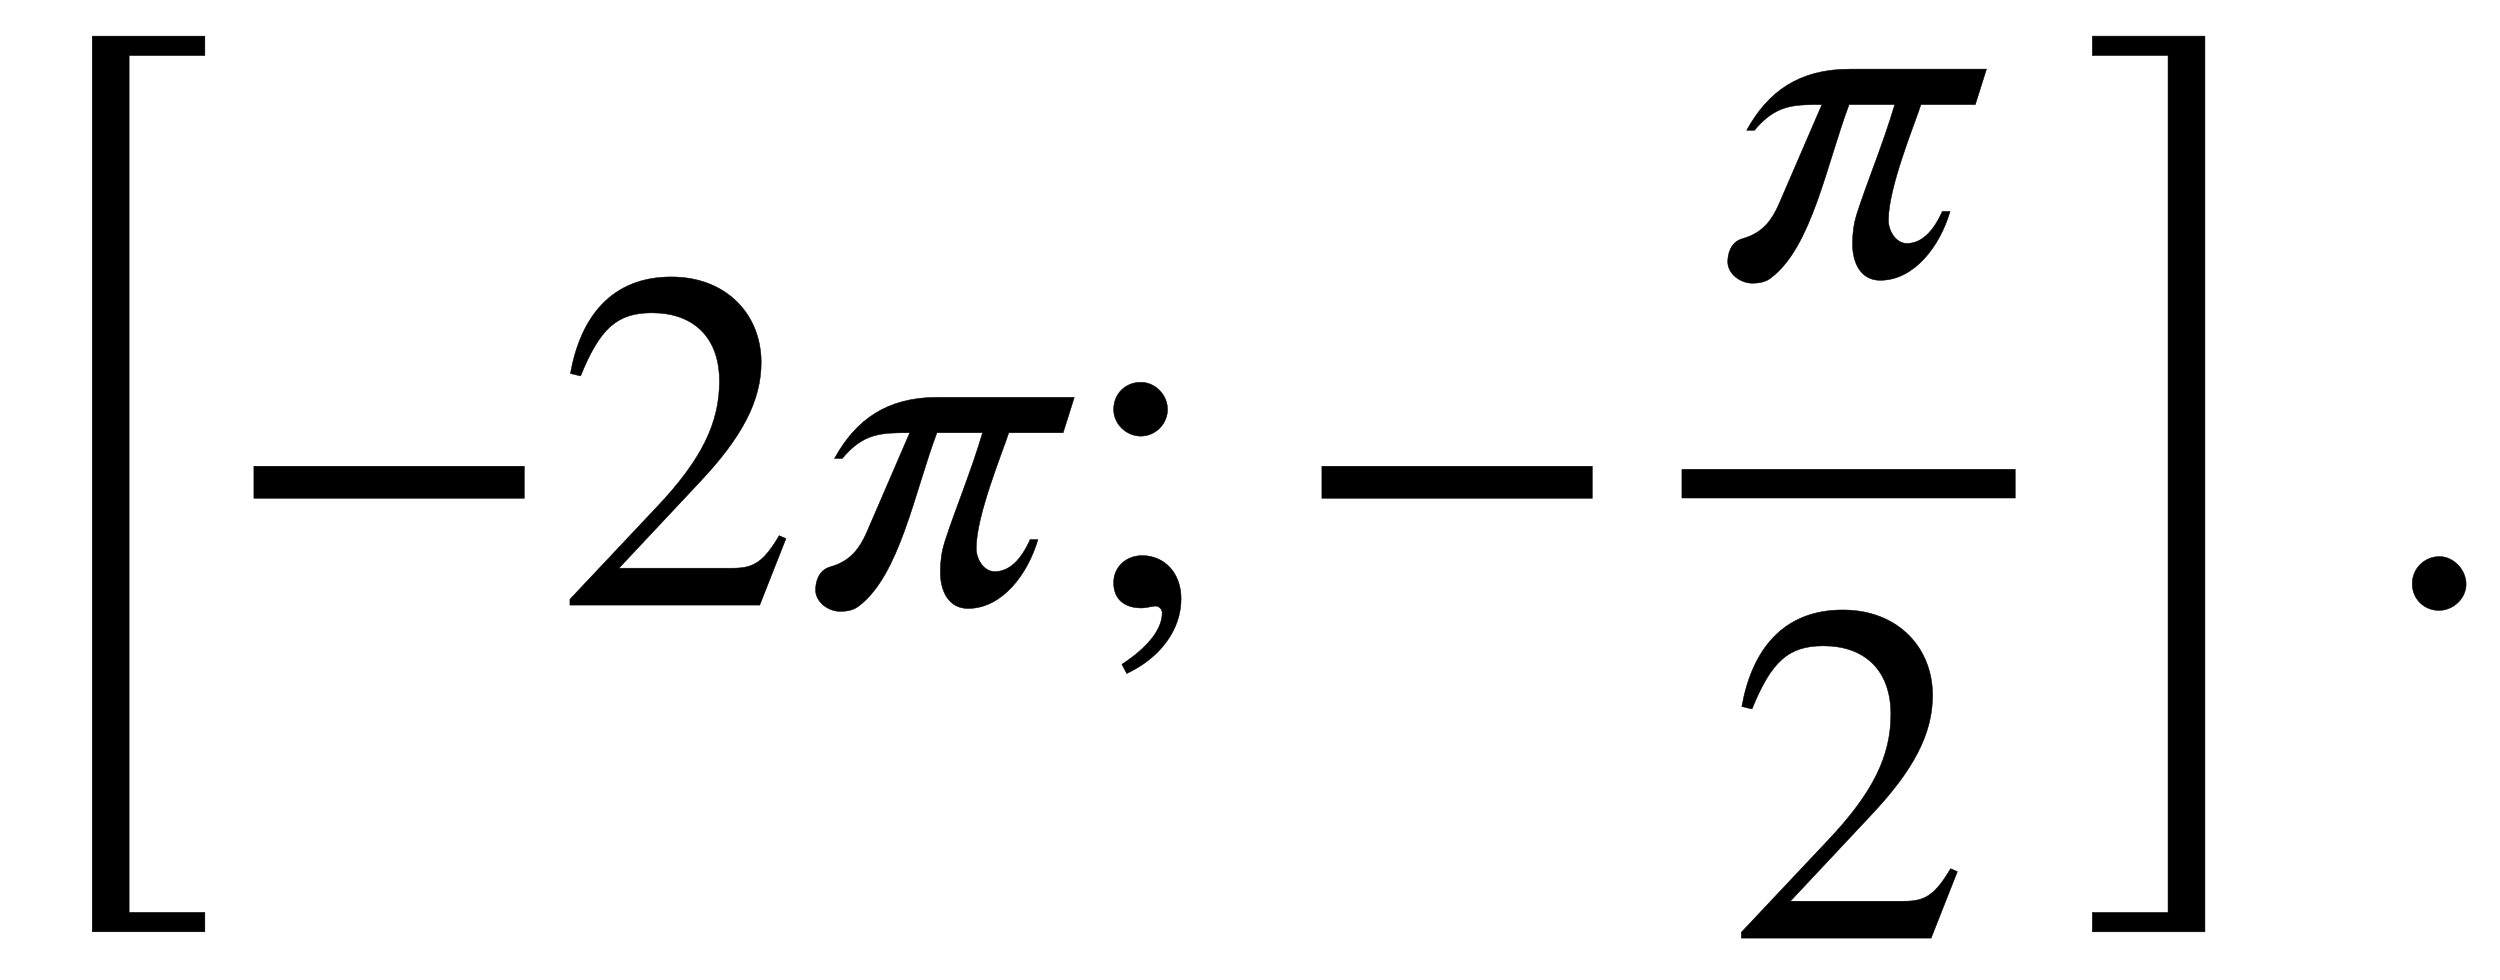
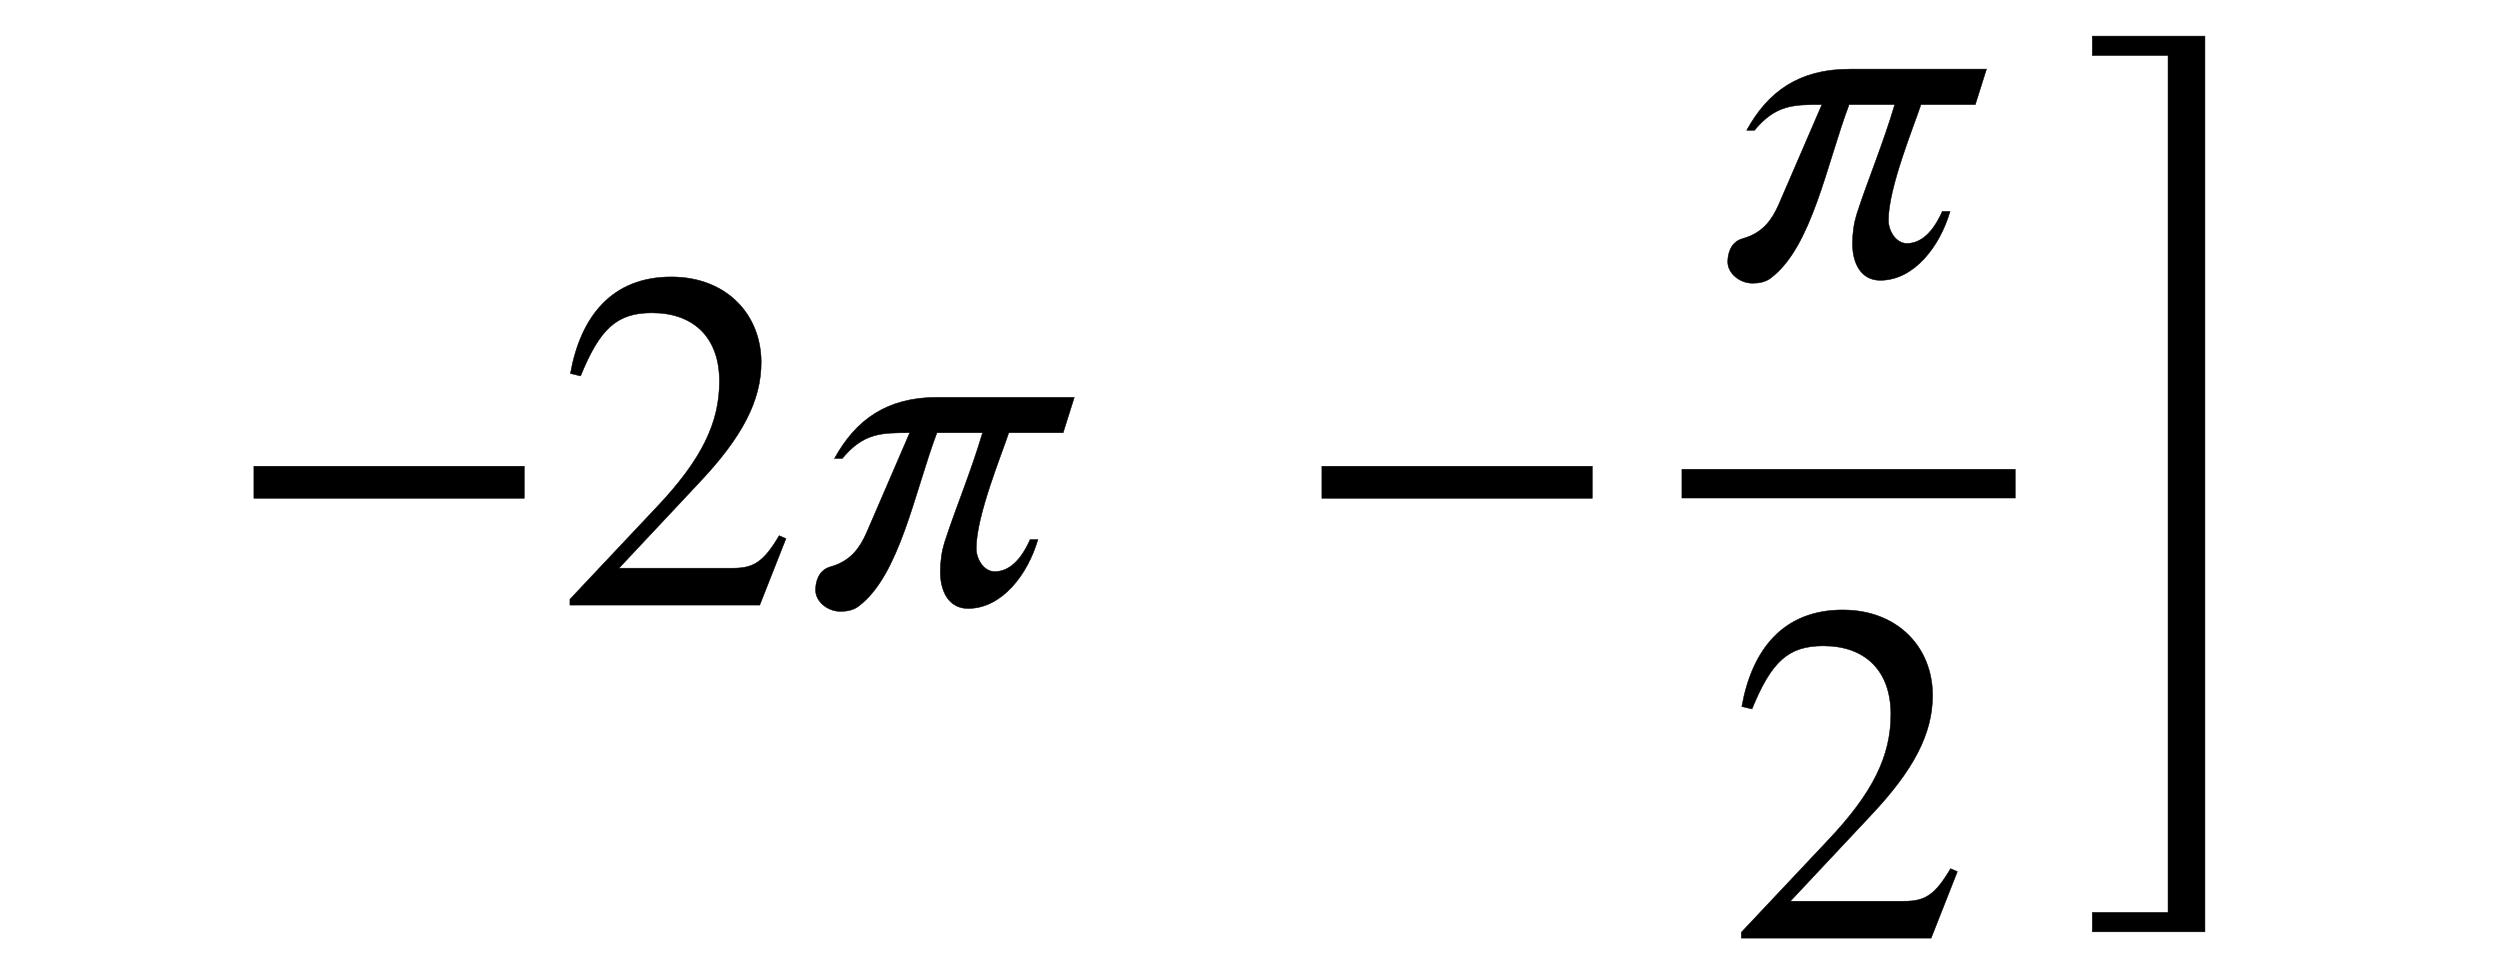
<svg xmlns="http://www.w3.org/2000/svg" xmlns:xlink="http://www.w3.org/1999/xlink" data-style="vertical-align:-1.794ex" width="11.961ex" height="4.689ex" aria-labelledby="MathJax-SVG-1-Title" viewBox="0 -1246.4 5149.8 2018.8">
  <defs aria-hidden="true">
    <path id="b" stroke-width="1" d="M621 220H64v66h557v-66z" />
    <path id="c" stroke-width="1" d="M474 137L420 0H29v12l178 189c94 99 130 175 130 260 0 91-54 141-139 141-72 0-107-32-147-130l-21 5c21 117 85 199 208 199 113 0 185-77 185-176 0-79-39-154-128-248L130 76h234c42 0 63 11 96 67z" />
    <path id="d" stroke-width="1" d="M568 428l-23-73H433c-14-43-67-171-67-238 0-23 16-48 38-48 21 0 49 12 73 66h16C472 63 419-7 349-7c-40 0-57 36-57 75 0 23 3 43 9 62 23 71 53 141 78 225h-94C239 233 208 61 124-2c-11-9-26-11-38-11-26 0-51 20-51 44 0 15 5 41 31 48 43 12 61 41 74 70l89 206c-58 0-95 0-139-53H74c44 80 108 126 212 126h282z" />
-     <path id="e" stroke-width="1" d="M191 403c0-30-25-55-55-55s-56 25-56 55c0 32 24 56 56 56 30 0 55-26 55-56zm-84-544l-10 19c55 36 83 73 83 106 0 7-6 14-14 14-6 0-19-4-28-4-37 0-58 19-58 52s26 56 59 56c45 0 80-35 80-89 0-63-42-121-112-154z" />
-     <path id="a" stroke-width="1" d="M422-279H190v1845h232v-40H266V-239h156v-40z" />
    <path id="f" stroke-width="1" d="M269-279H37v40h156v1765H37v40h232V-279z" />
-     <path id="g" stroke-width="1" d="M181 43c0-29-26-54-56-54-31 0-55 24-55 55s25 56 56 56c29 0 55-27 55-57z" />
  </defs>
  <g fill="currentColor" stroke="currentColor" stroke-width="0" aria-hidden="true" transform="scale(1 -1)">
    <use y="-394" xlink:href="#a" />
    <use x="459" xlink:href="#b" />
    <use x="1145" xlink:href="#c" />
    <use x="1645" xlink:href="#d" />
    <use x="2214" xlink:href="#e" />
    <use x="2659" xlink:href="#b" />
    <g transform="translate(3464)">
      <path stroke="none" d="M0 220h688v60H0z" />
      <use x="60" y="676" xlink:href="#d" />
      <use x="94" y="-686" xlink:href="#c" />
    </g>
    <use x="4273" y="-394" xlink:href="#f" />
    <use x="4899" xlink:href="#g" />
  </g>
</svg>